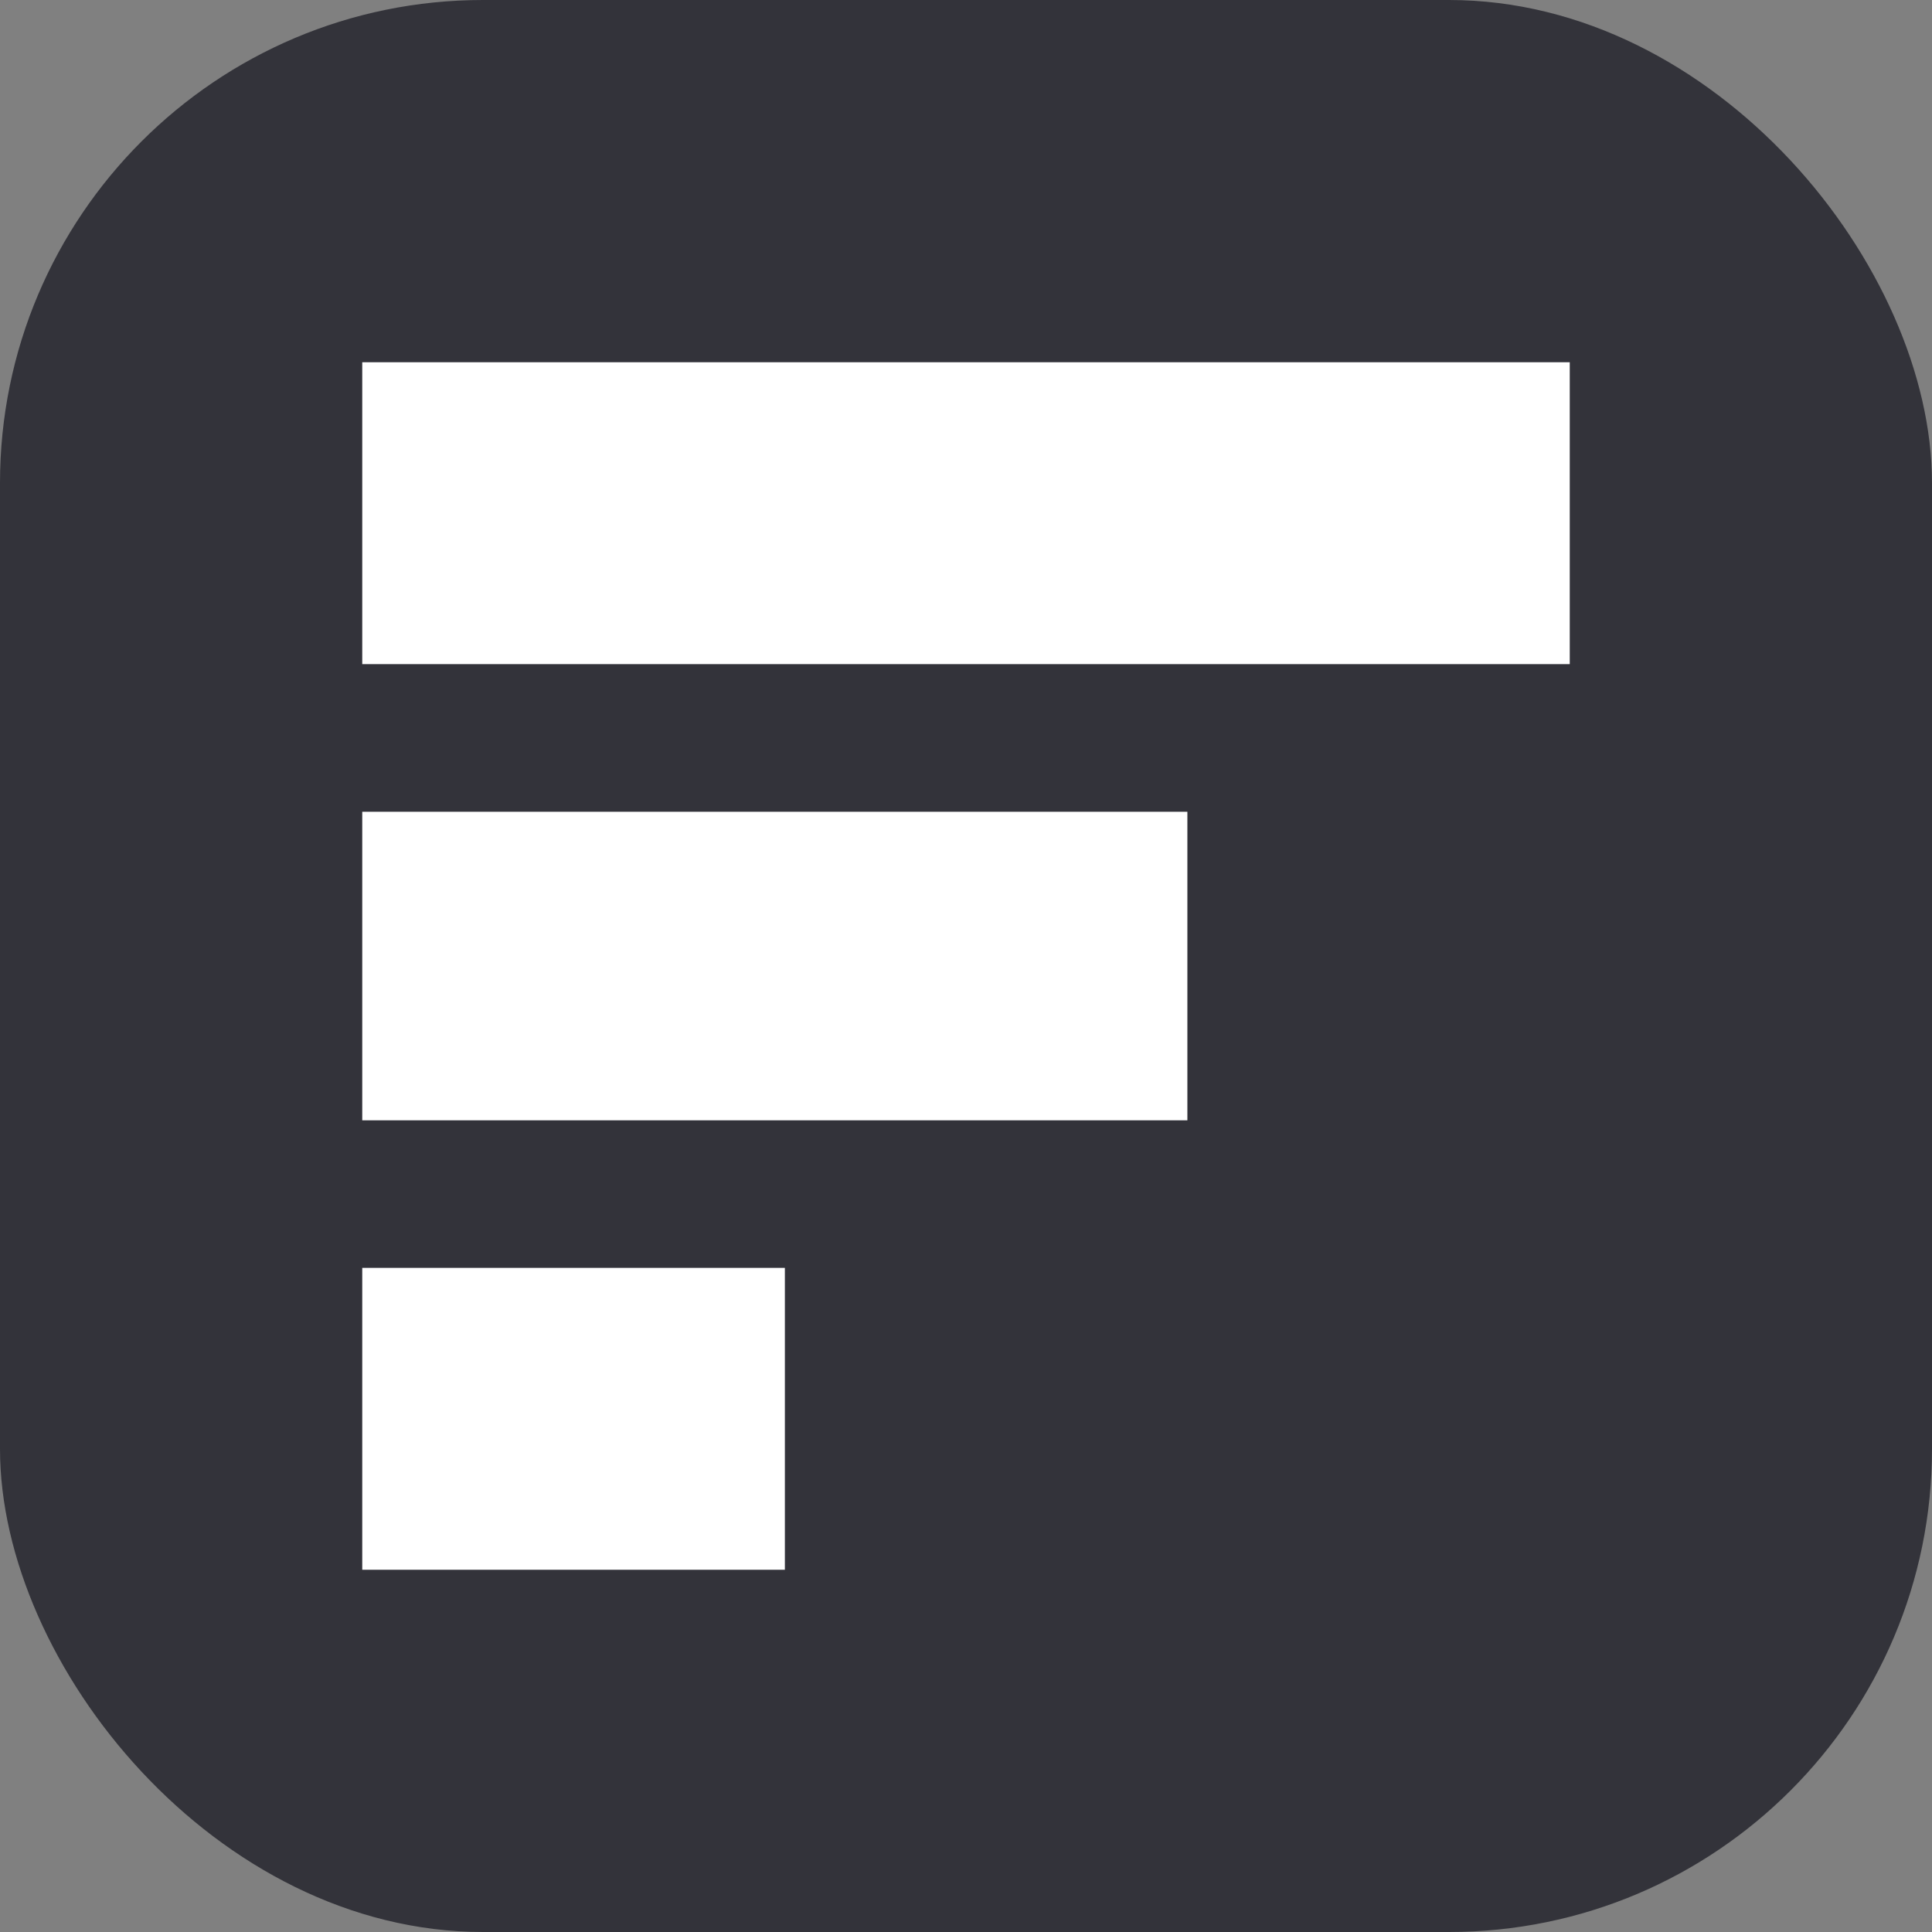
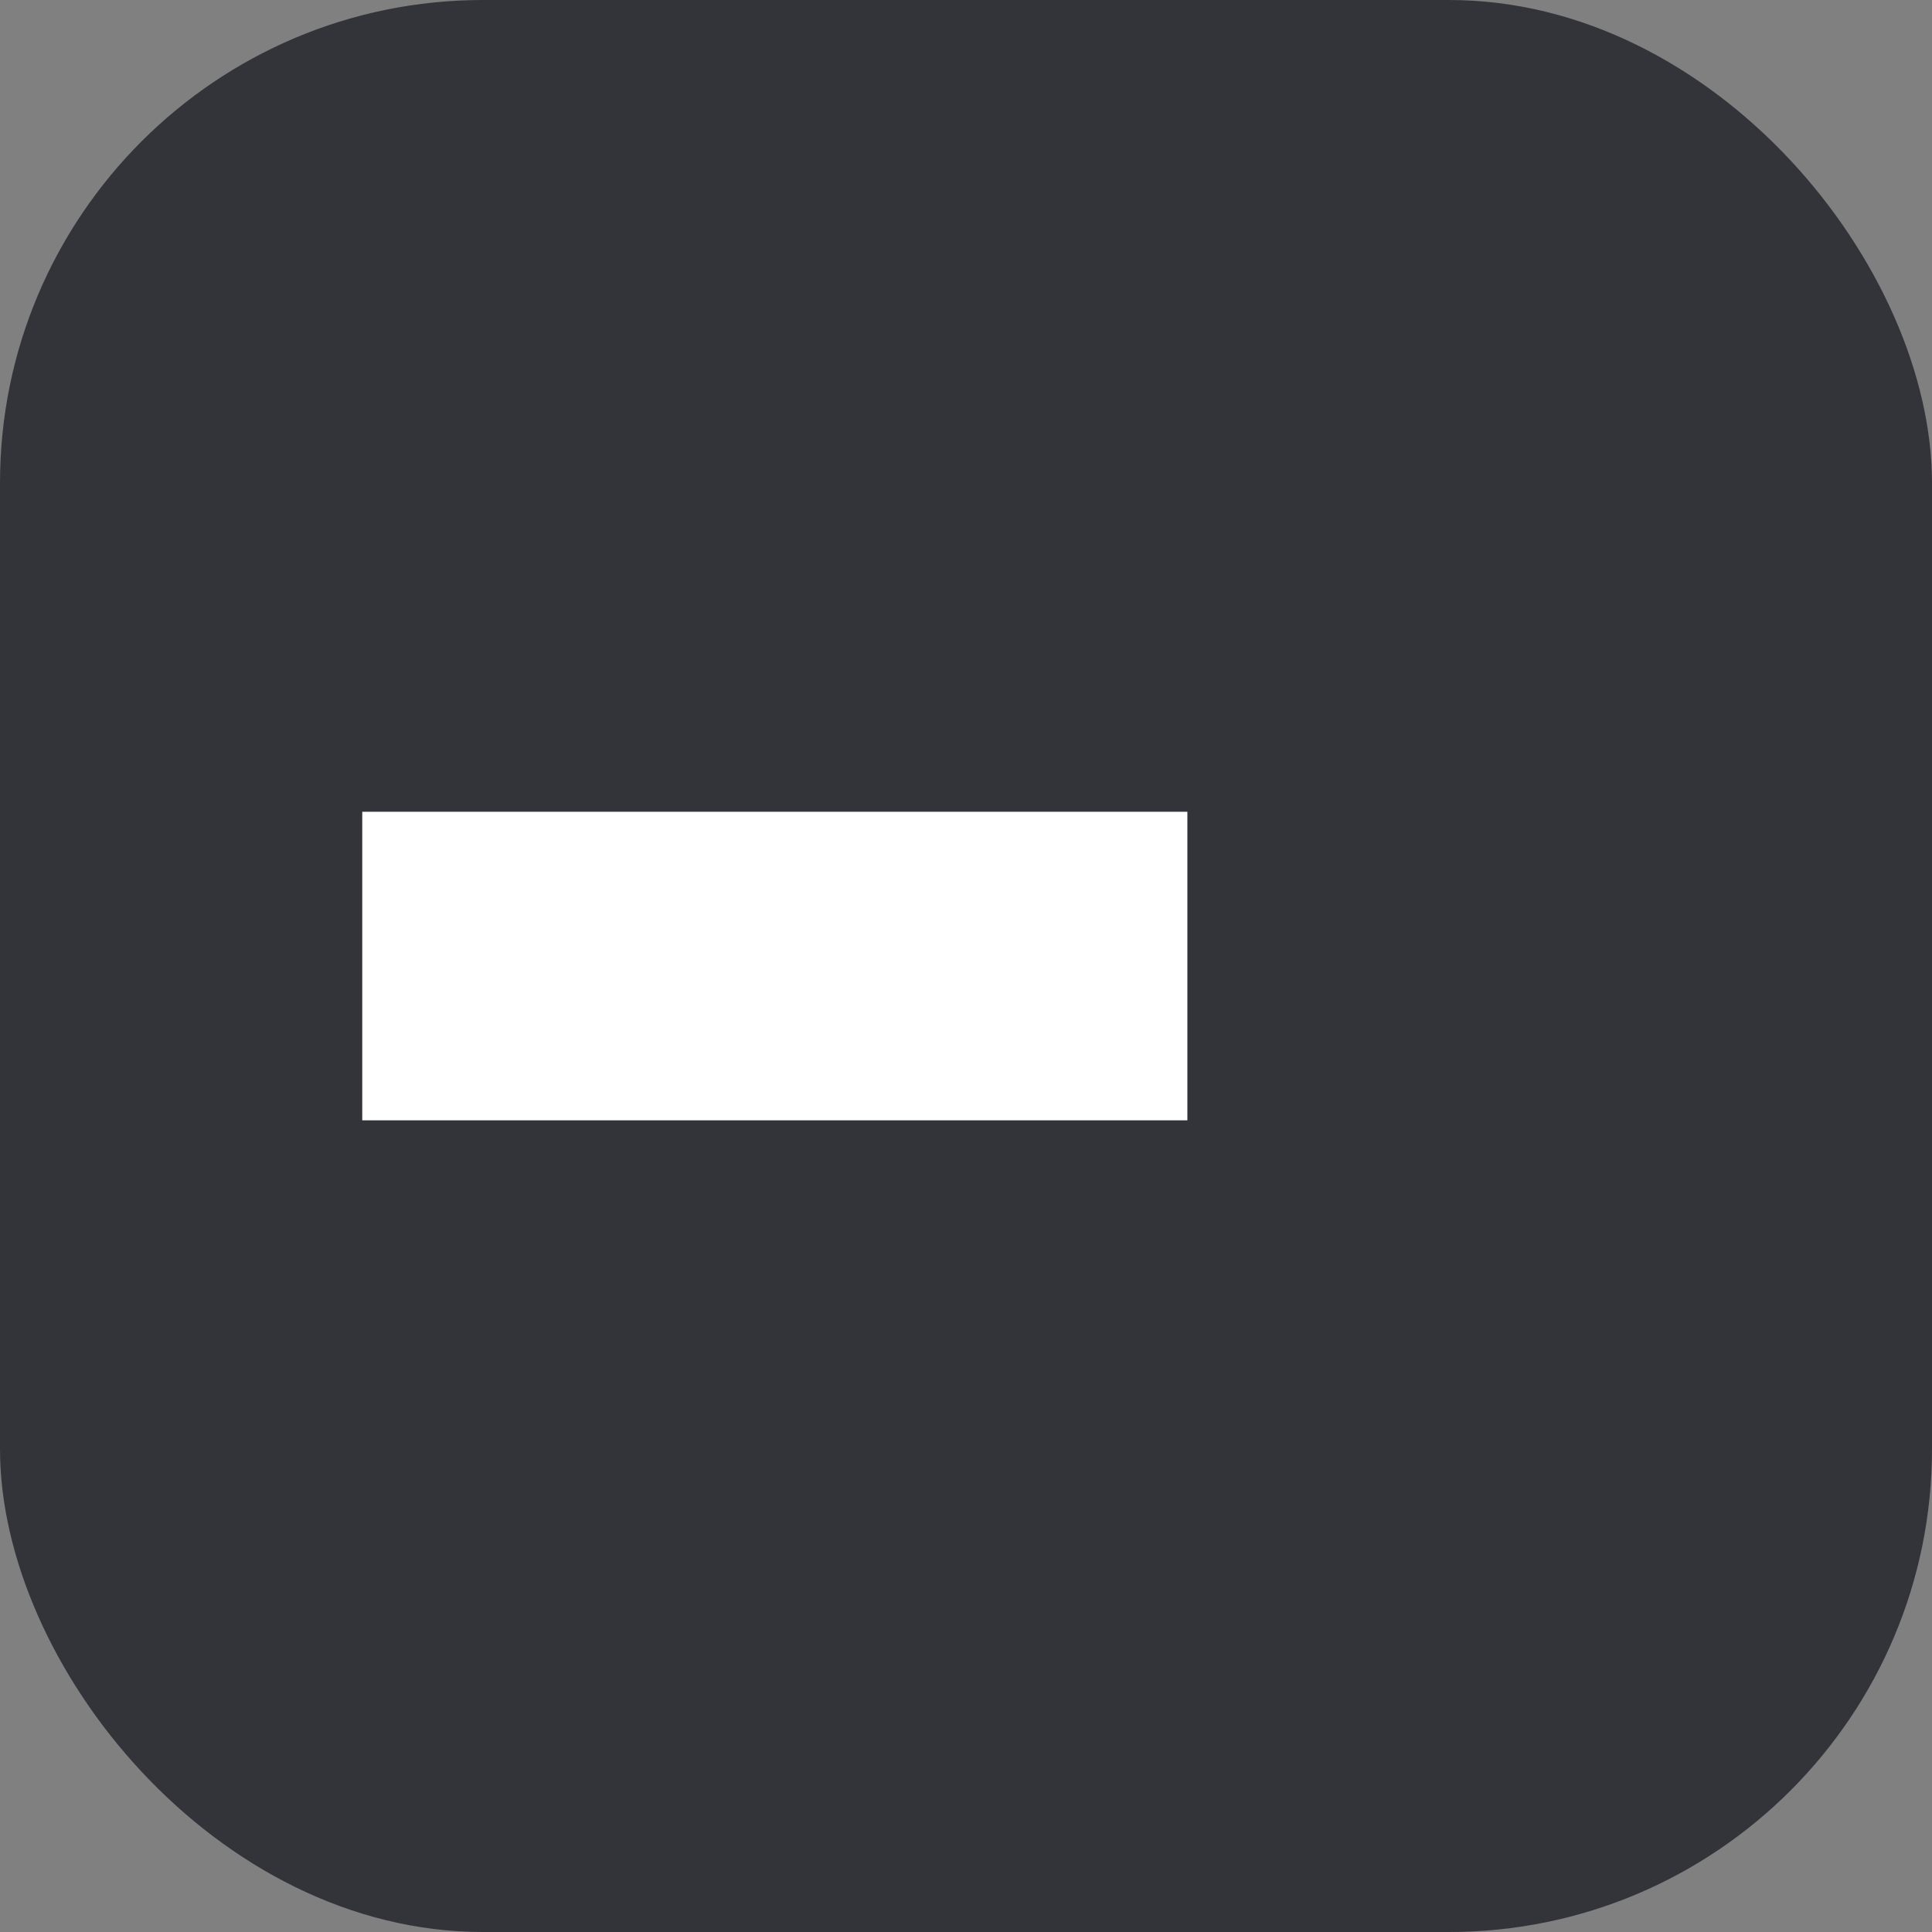
<svg xmlns="http://www.w3.org/2000/svg" width="24" height="24" viewBox="0 0 24 24" fill="none">
  <rect x="0" y="0" width="24" height="24" fill="#808080" stroke="none" />
  <rect width="24" height="24" rx="6" fill="#33333A" />
-   <rect x="4.5" y="4.5" width="15" height="3.75" fill="white" />
  <rect x="4.5" y="10.084" width="10.25" height="3.833" fill="white" />
-   <rect x="4.5" y="15.75" width="5.25" height="3.75" fill="white" />
</svg>